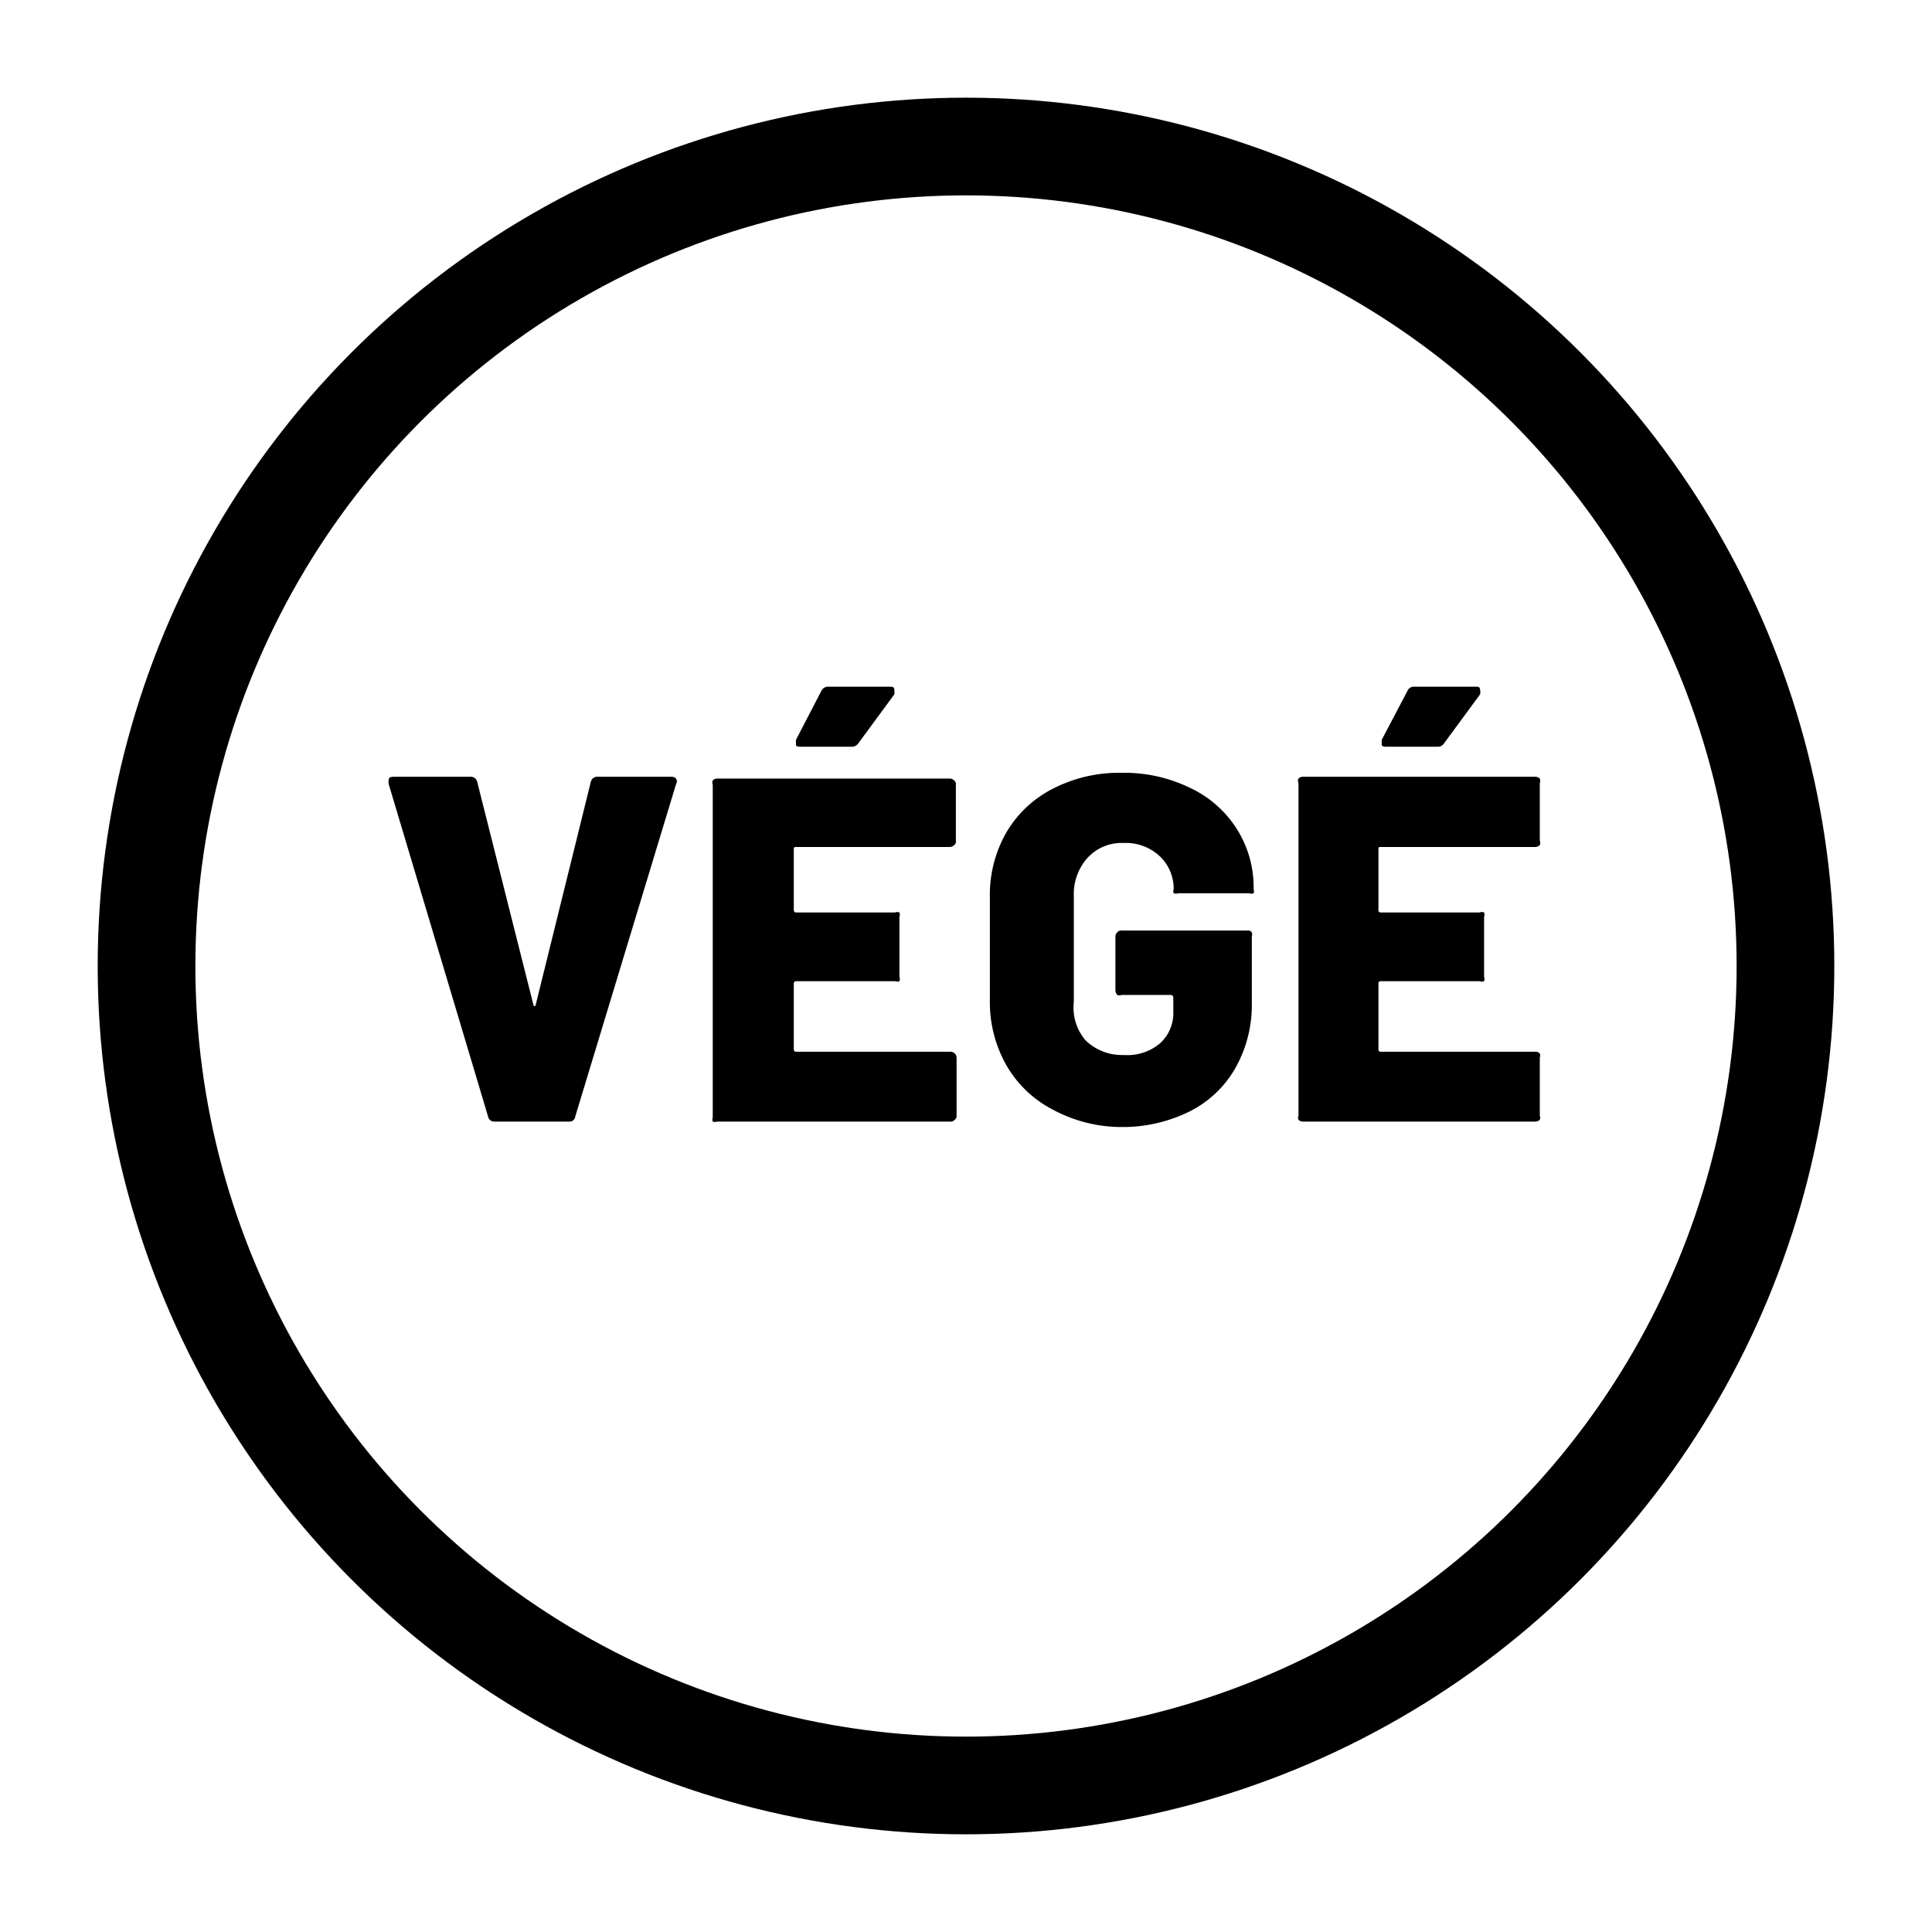
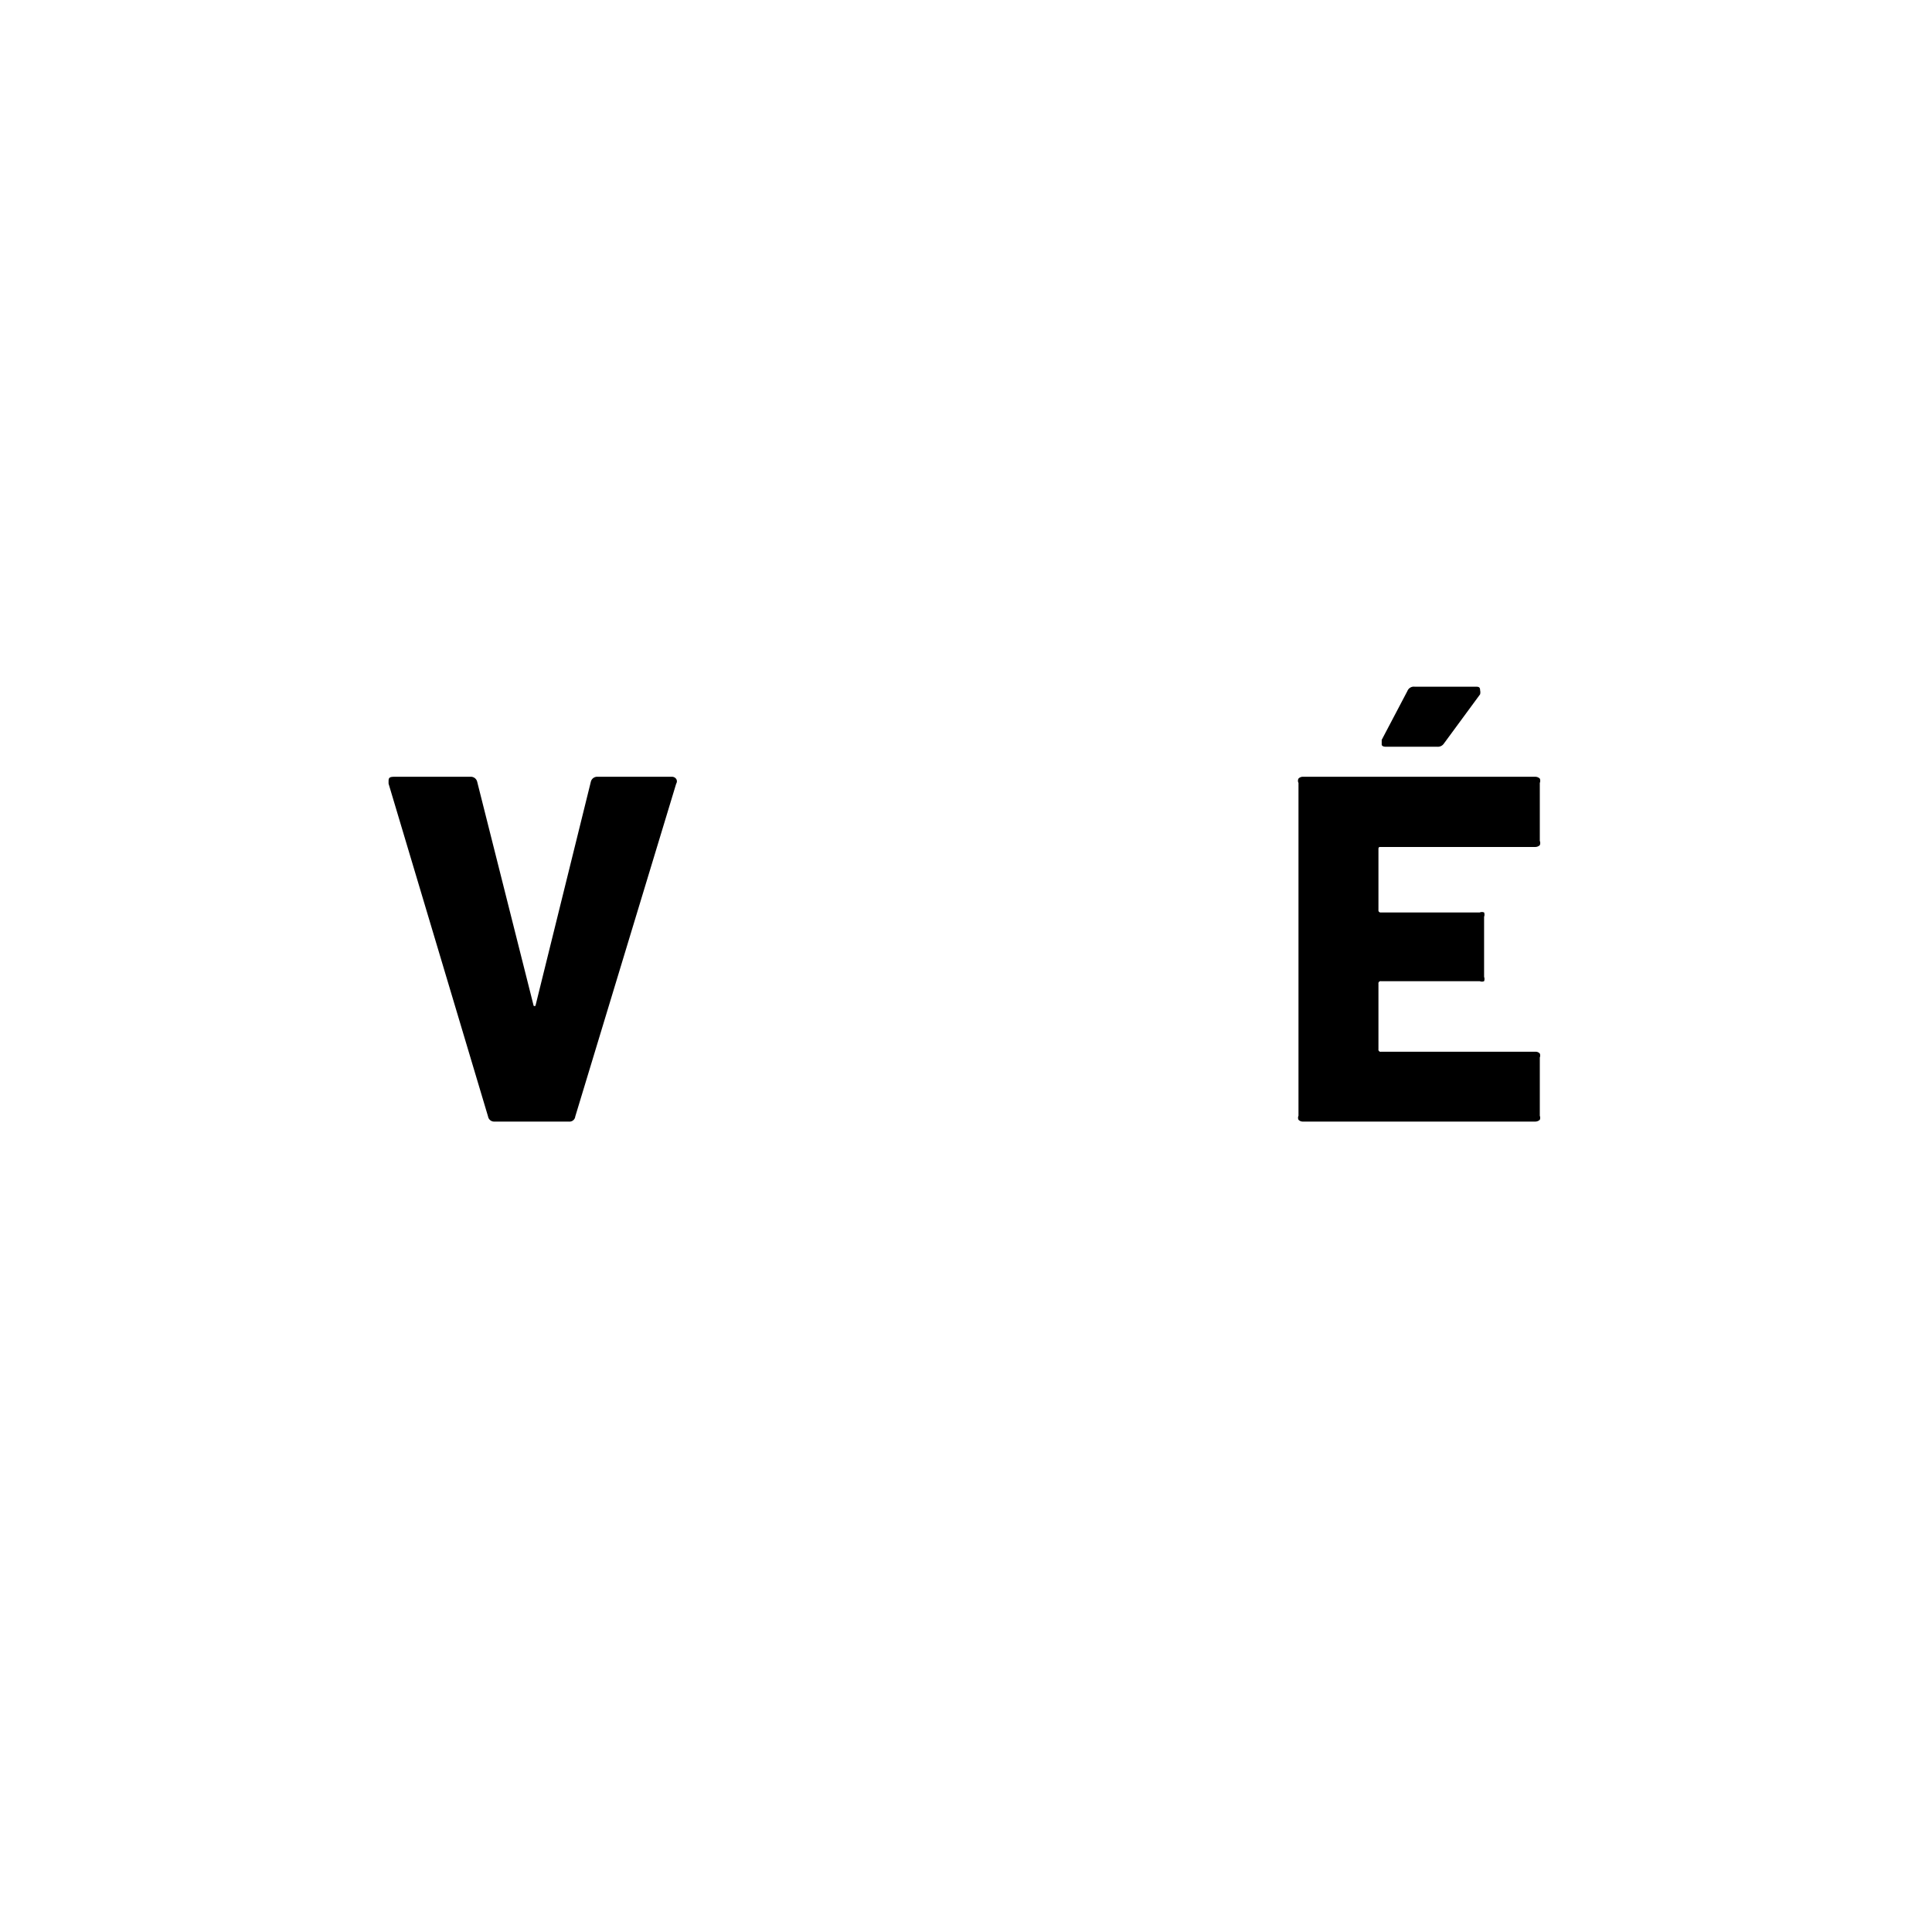
<svg xmlns="http://www.w3.org/2000/svg" id="b14e0c83-81bf-469c-82a3-ad2216d2d5e5" data-name="bc5c7b44-d35e-4940-981a-ef9972c9d619" viewBox="0 0 53.4 53.4">
  <defs>
    <clipPath id="a3e6f42b-6409-44b7-8b08-1ac6aa4886c2" transform="translate(0 0)">
      <circle cx="26.7" cy="26.7" r="24" fill="none" />
    </clipPath>
    <clipPath id="ac6c5521-c2af-45ac-81e9-73afb21d9298" transform="translate(0 0)">
-       <rect x="-24.3" y="-24.3" width="102" height="102" fill="none" />
-     </clipPath>
+       </clipPath>
    <clipPath id="ec17e43f-e48c-42c0-b708-bec5e1a6d070" transform="translate(0 0)">
-       <rect x="2.7" y="2.7" width="48" height="48" fill="none" />
-     </clipPath>
+       </clipPath>
  </defs>
  <title>icon-vege-fr</title>
  <g clip-path="url(#a3e6f42b-6409-44b7-8b08-1ac6aa4886c2)">
    <g clip-path="url(#ac6c5521-c2af-45ac-81e9-73afb21d9298)">
      <g clip-path="url(#ec17e43f-e48c-42c0-b708-bec5e1a6d070)">
-         <circle cx="26.7" cy="26.7" r="24" fill="none" stroke="#000" stroke-miterlimit="10" stroke-width="5.4" />
-       </g>
+         </g>
    </g>
  </g>
  <g style="isolation:isolate">
    <g style="isolation:isolate">
      <path d="M13.49,30.86l-2.75-9.2v-.05c0-.09,0-.14.15-.14H13a.18.18,0,0,1,.19.14l1.56,6.19s0,0,0,0a.05.05,0,0,0,.05,0l1.53-6.19a.18.18,0,0,1,.19-.14h2.05a.14.14,0,0,1,.12.06.12.12,0,0,1,0,.13l-2.79,9.2a.16.16,0,0,1-.18.14H13.67A.17.17,0,0,1,13.49,30.86Z" transform="translate(0 0)" />
    </g>
    <g style="isolation:isolate">
-       <path d="M26.37,23.36a.16.16,0,0,1-.11.05H22a.05.05,0,0,0-.06.06v1.68s0,.07.06.07h2.74a.17.17,0,0,1,.12,0,.16.16,0,0,1,0,.12V27a.16.16,0,0,1,0,.12.17.17,0,0,1-.12,0H22s-.06,0-.06.07V29s0,.07.06.07h4.28a.17.17,0,0,1,.16.16v1.61a.13.13,0,0,1-.05.11.16.16,0,0,1-.11.05H19.82A.18.18,0,0,1,19.7,31a.15.15,0,0,1,0-.11v-9.2a.16.16,0,0,1,0-.12.18.18,0,0,1,.12-.05h6.44a.16.16,0,0,1,.11.05.13.13,0,0,1,.05.12v1.6A.13.13,0,0,1,26.37,23.36ZM22,20.59s0-.08,0-.14l.7-1.35a.21.21,0,0,1,.21-.12h1.67c.09,0,.14,0,.14.1a.51.51,0,0,1,0,.11l-1,1.36a.22.22,0,0,1-.19.09H22.13C22.07,20.64,22,20.63,22,20.59Z" transform="translate(0 0)" />
-       <path d="M29.1,30.67a3.14,3.14,0,0,1-1.28-1.22,3.54,3.54,0,0,1-.46-1.82v-2.8A3.48,3.48,0,0,1,27.82,23,3.14,3.14,0,0,1,29.1,21.8,4,4,0,0,1,31,21.36a4.15,4.15,0,0,1,1.9.42,3.06,3.06,0,0,1,1.29,1.14,3,3,0,0,1,.46,1.59v.07a.16.16,0,0,1,0,.11.17.17,0,0,1-.12,0H32.56a.18.18,0,0,1-.12,0,.15.15,0,0,1,0-.11,1.24,1.24,0,0,0-.38-.91,1.37,1.37,0,0,0-1-.37,1.28,1.28,0,0,0-1,.41,1.5,1.5,0,0,0-.38,1.06v2.92A1.4,1.4,0,0,0,30,28.75a1.44,1.44,0,0,0,1.06.41,1.4,1.4,0,0,0,1-.32,1.13,1.13,0,0,0,.37-.89v-.38a.07.07,0,0,0-.07-.07H31a.16.16,0,0,1-.12,0,.21.21,0,0,1-.05-.12v-1.5a.16.16,0,0,1,.05-.11.13.13,0,0,1,.12-.05h3.48a.13.13,0,0,1,.12.05.16.16,0,0,1,0,.11v1.85a3.54,3.54,0,0,1-.46,1.8,3,3,0,0,1-1.28,1.2,4.16,4.16,0,0,1-1.91.42A4,4,0,0,1,29.1,30.67Z" transform="translate(0 0)" />
      <path d="M42.56,23.36a.18.18,0,0,1-.12.05H38.17c-.05,0-.07,0-.07.06v1.68a.06.06,0,0,0,.07.07H40.9a.16.16,0,0,1,.12,0,.17.17,0,0,1,0,.12V27a.17.17,0,0,1,0,.12.16.16,0,0,1-.12,0H38.17a.06.06,0,0,0-.07.07V29a.06.06,0,0,0,.07.07h4.27a.15.15,0,0,1,.12.05.15.15,0,0,1,0,.11v1.61a.15.15,0,0,1,0,.11.18.18,0,0,1-.12.05H36a.16.16,0,0,1-.11-.05.13.13,0,0,1,0-.11v-9.2a.13.13,0,0,1,0-.12.16.16,0,0,1,.11-.05h6.44a.18.18,0,0,1,.12.05.16.16,0,0,1,0,.12v1.6A.16.16,0,0,1,42.56,23.36Zm-4.37-2.77s0-.08,0-.14l.71-1.35a.19.19,0,0,1,.2-.12h1.67c.09,0,.14,0,.14.1a.24.24,0,0,1,0,.11l-1,1.36a.2.2,0,0,1-.18.09H38.32C38.25,20.64,38.21,20.63,38.19,20.59Z" transform="translate(0 0)" />
    </g>
  </g>
</svg>